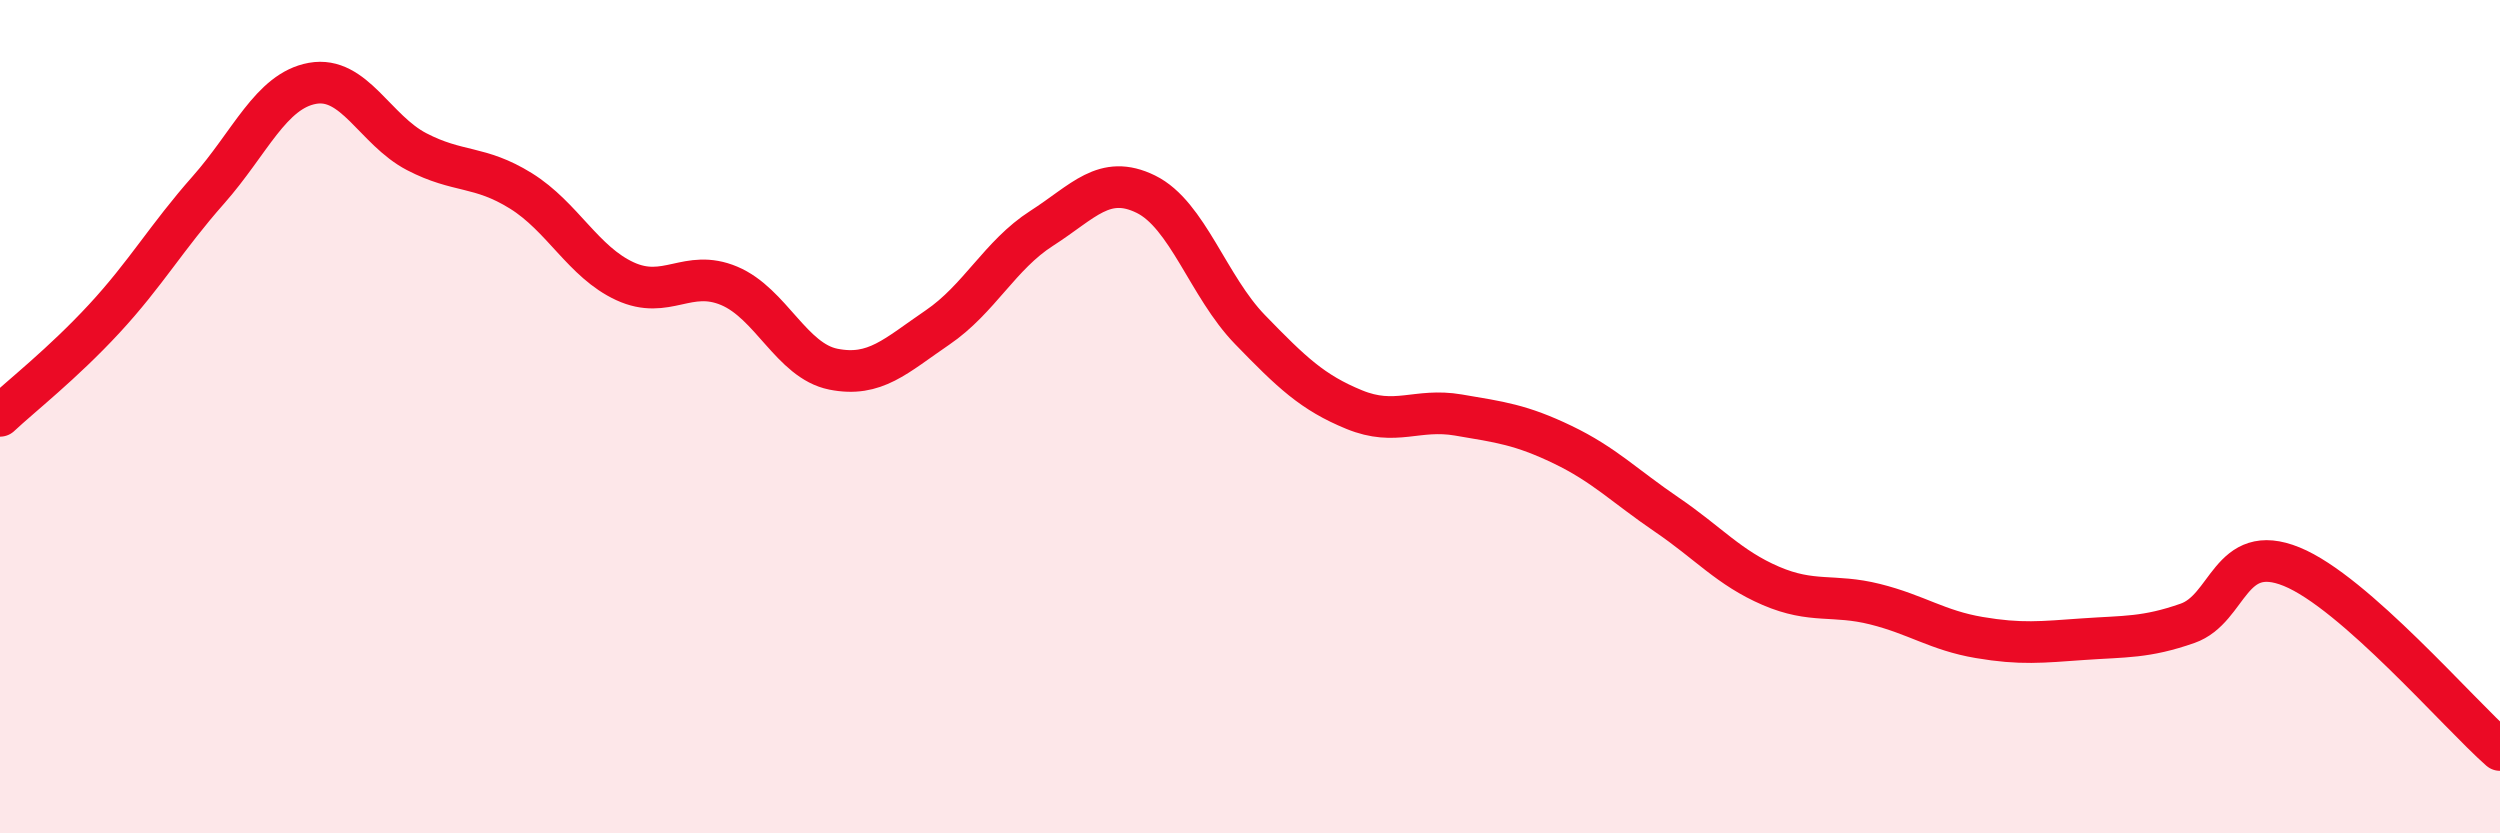
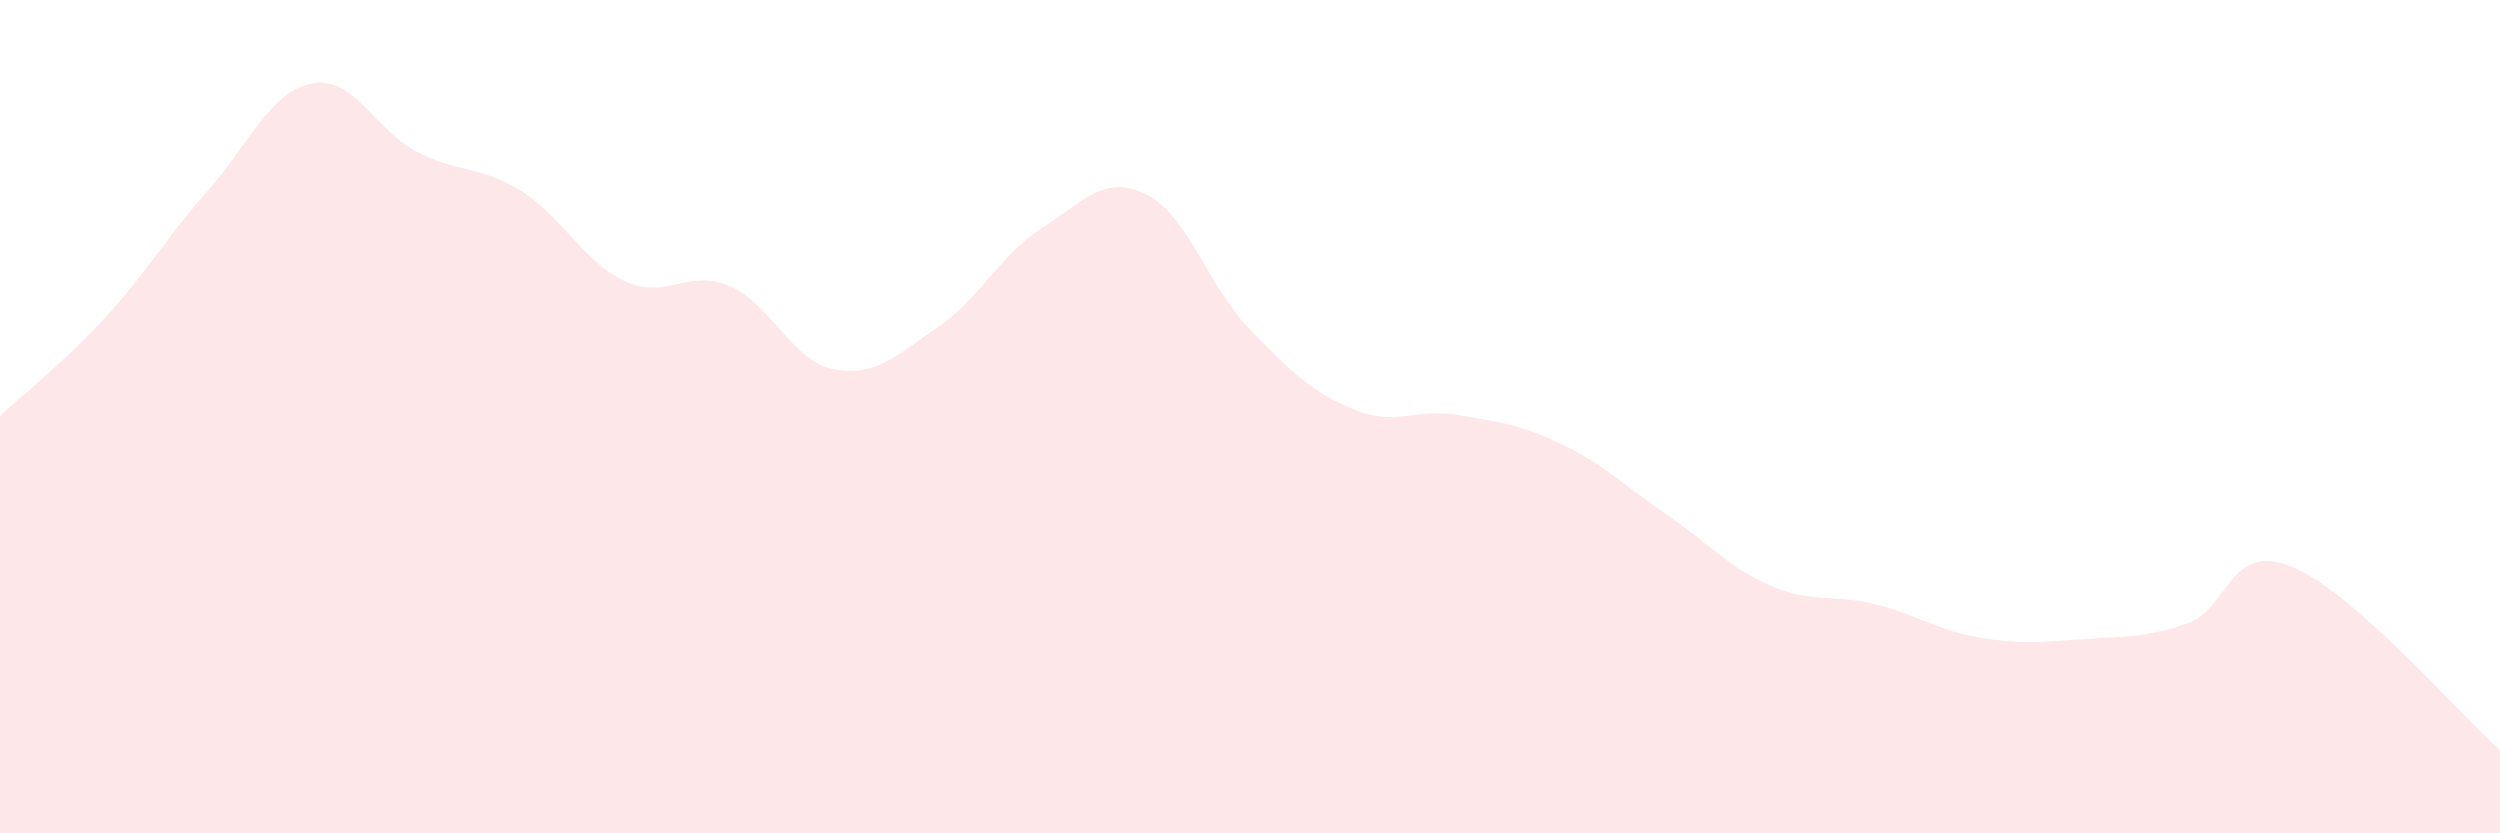
<svg xmlns="http://www.w3.org/2000/svg" width="60" height="20" viewBox="0 0 60 20">
  <path d="M 0,9.98 C 0.5,9.51 1.5,8.73 2.5,7.65 C 3.5,6.57 4,5.69 5,4.56 C 6,3.43 6.5,2.18 7.5,2 C 8.5,1.82 9,3.12 10,3.64 C 11,4.16 11.5,3.96 12.5,4.58 C 13.5,5.2 14,6.29 15,6.75 C 16,7.21 16.5,6.44 17.5,6.86 C 18.5,7.28 19,8.66 20,8.86 C 21,9.06 21.5,8.54 22.5,7.86 C 23.5,7.18 24,6.12 25,5.48 C 26,4.84 26.5,4.17 27.5,4.66 C 28.5,5.15 29,6.88 30,7.91 C 31,8.94 31.5,9.42 32.5,9.83 C 33.5,10.24 34,9.79 35,9.96 C 36,10.13 36.5,10.19 37.5,10.67 C 38.5,11.15 39,11.67 40,12.35 C 41,13.03 41.5,13.63 42.5,14.06 C 43.5,14.49 44,14.25 45,14.5 C 46,14.75 46.5,15.13 47.5,15.3 C 48.5,15.47 49,15.41 50,15.34 C 51,15.27 51.5,15.31 52.5,14.96 C 53.5,14.61 53.5,12.99 55,13.6 C 56.5,14.21 59,17.12 60,18L60 20L0 20Z" fill="#EB0A25" opacity="0.1" stroke-linecap="round" stroke-linejoin="round" />
-   <path d="M 0,9.98 C 0.5,9.51 1.5,8.73 2.5,7.65 C 3.5,6.57 4,5.69 5,4.56 C 6,3.43 6.5,2.18 7.5,2 C 8.5,1.82 9,3.12 10,3.64 C 11,4.16 11.5,3.96 12.5,4.58 C 13.5,5.2 14,6.29 15,6.75 C 16,7.21 16.5,6.44 17.5,6.86 C 18.5,7.28 19,8.66 20,8.86 C 21,9.06 21.5,8.54 22.5,7.86 C 23.5,7.18 24,6.12 25,5.48 C 26,4.84 26.5,4.17 27.5,4.66 C 28.5,5.15 29,6.88 30,7.91 C 31,8.94 31.5,9.42 32.5,9.83 C 33.5,10.24 34,9.79 35,9.96 C 36,10.13 36.5,10.19 37.5,10.67 C 38.5,11.15 39,11.67 40,12.35 C 41,13.03 41.5,13.63 42.5,14.06 C 43.5,14.49 44,14.25 45,14.5 C 46,14.75 46.5,15.13 47.5,15.3 C 48.5,15.47 49,15.41 50,15.34 C 51,15.27 51.5,15.31 52.5,14.96 C 53.5,14.61 53.5,12.99 55,13.6 C 56.5,14.21 59,17.12 60,18" stroke="#EB0A25" stroke-width="1" fill="none" stroke-linecap="round" stroke-linejoin="round" />
</svg>